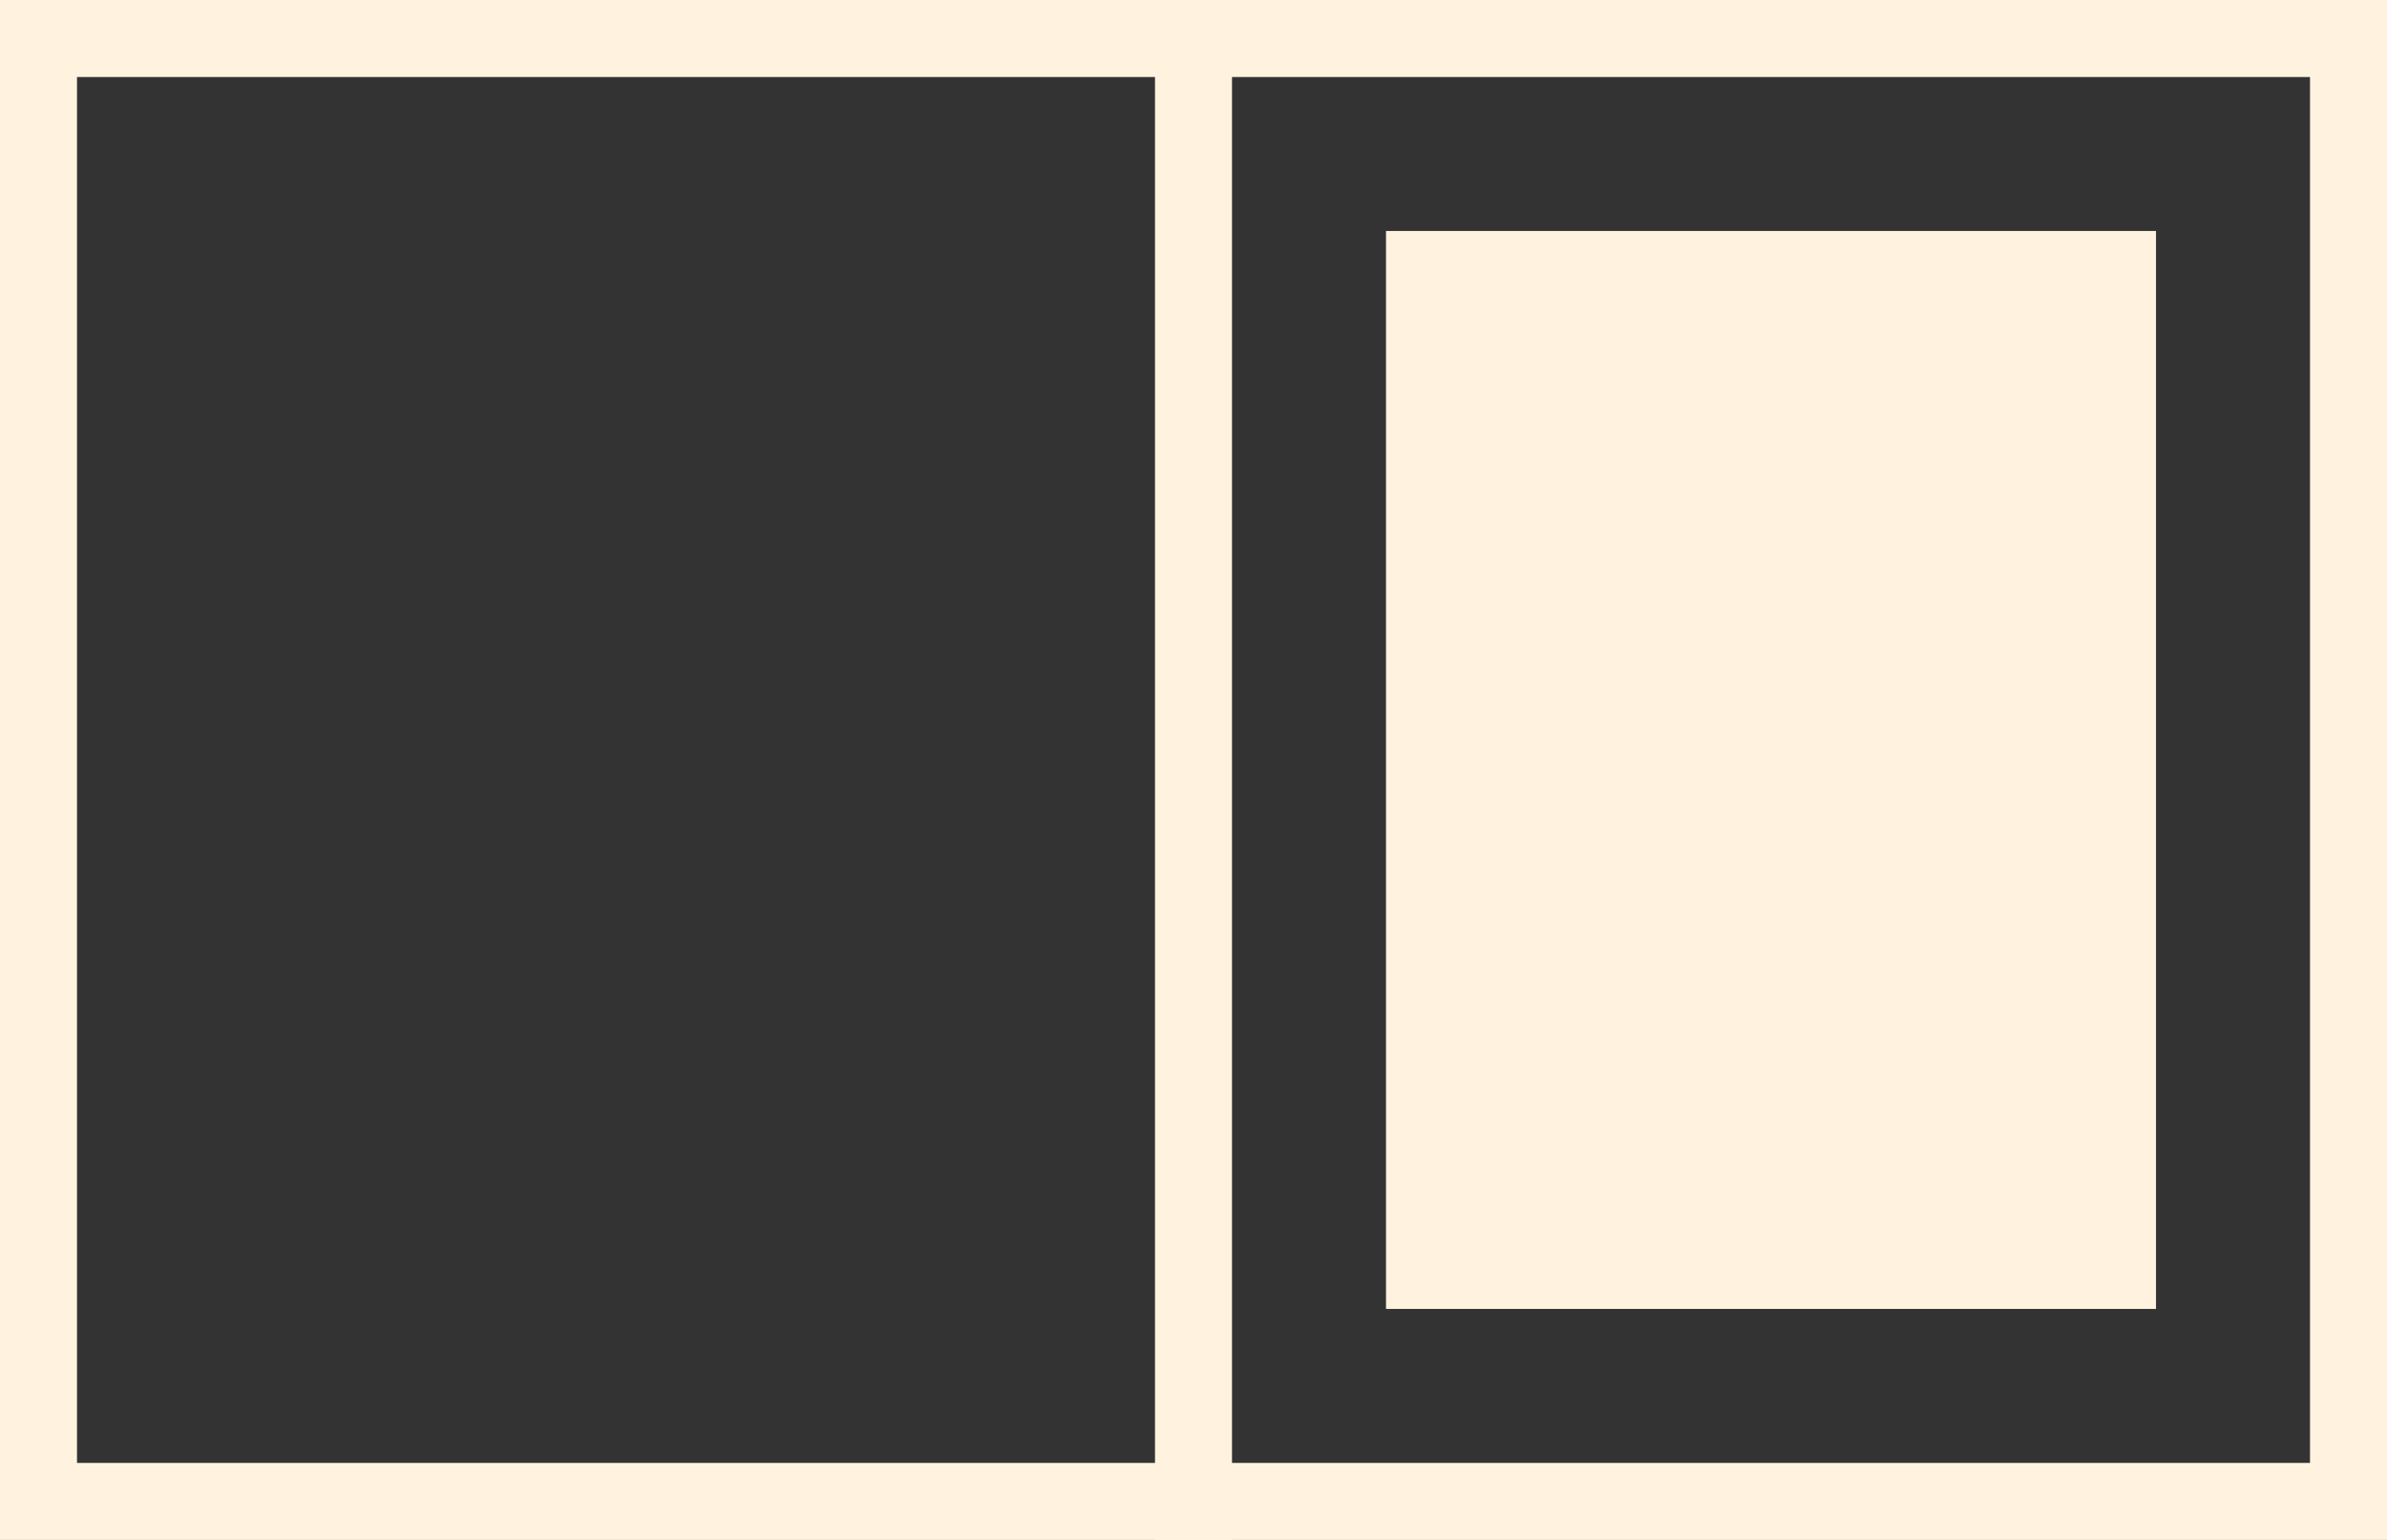
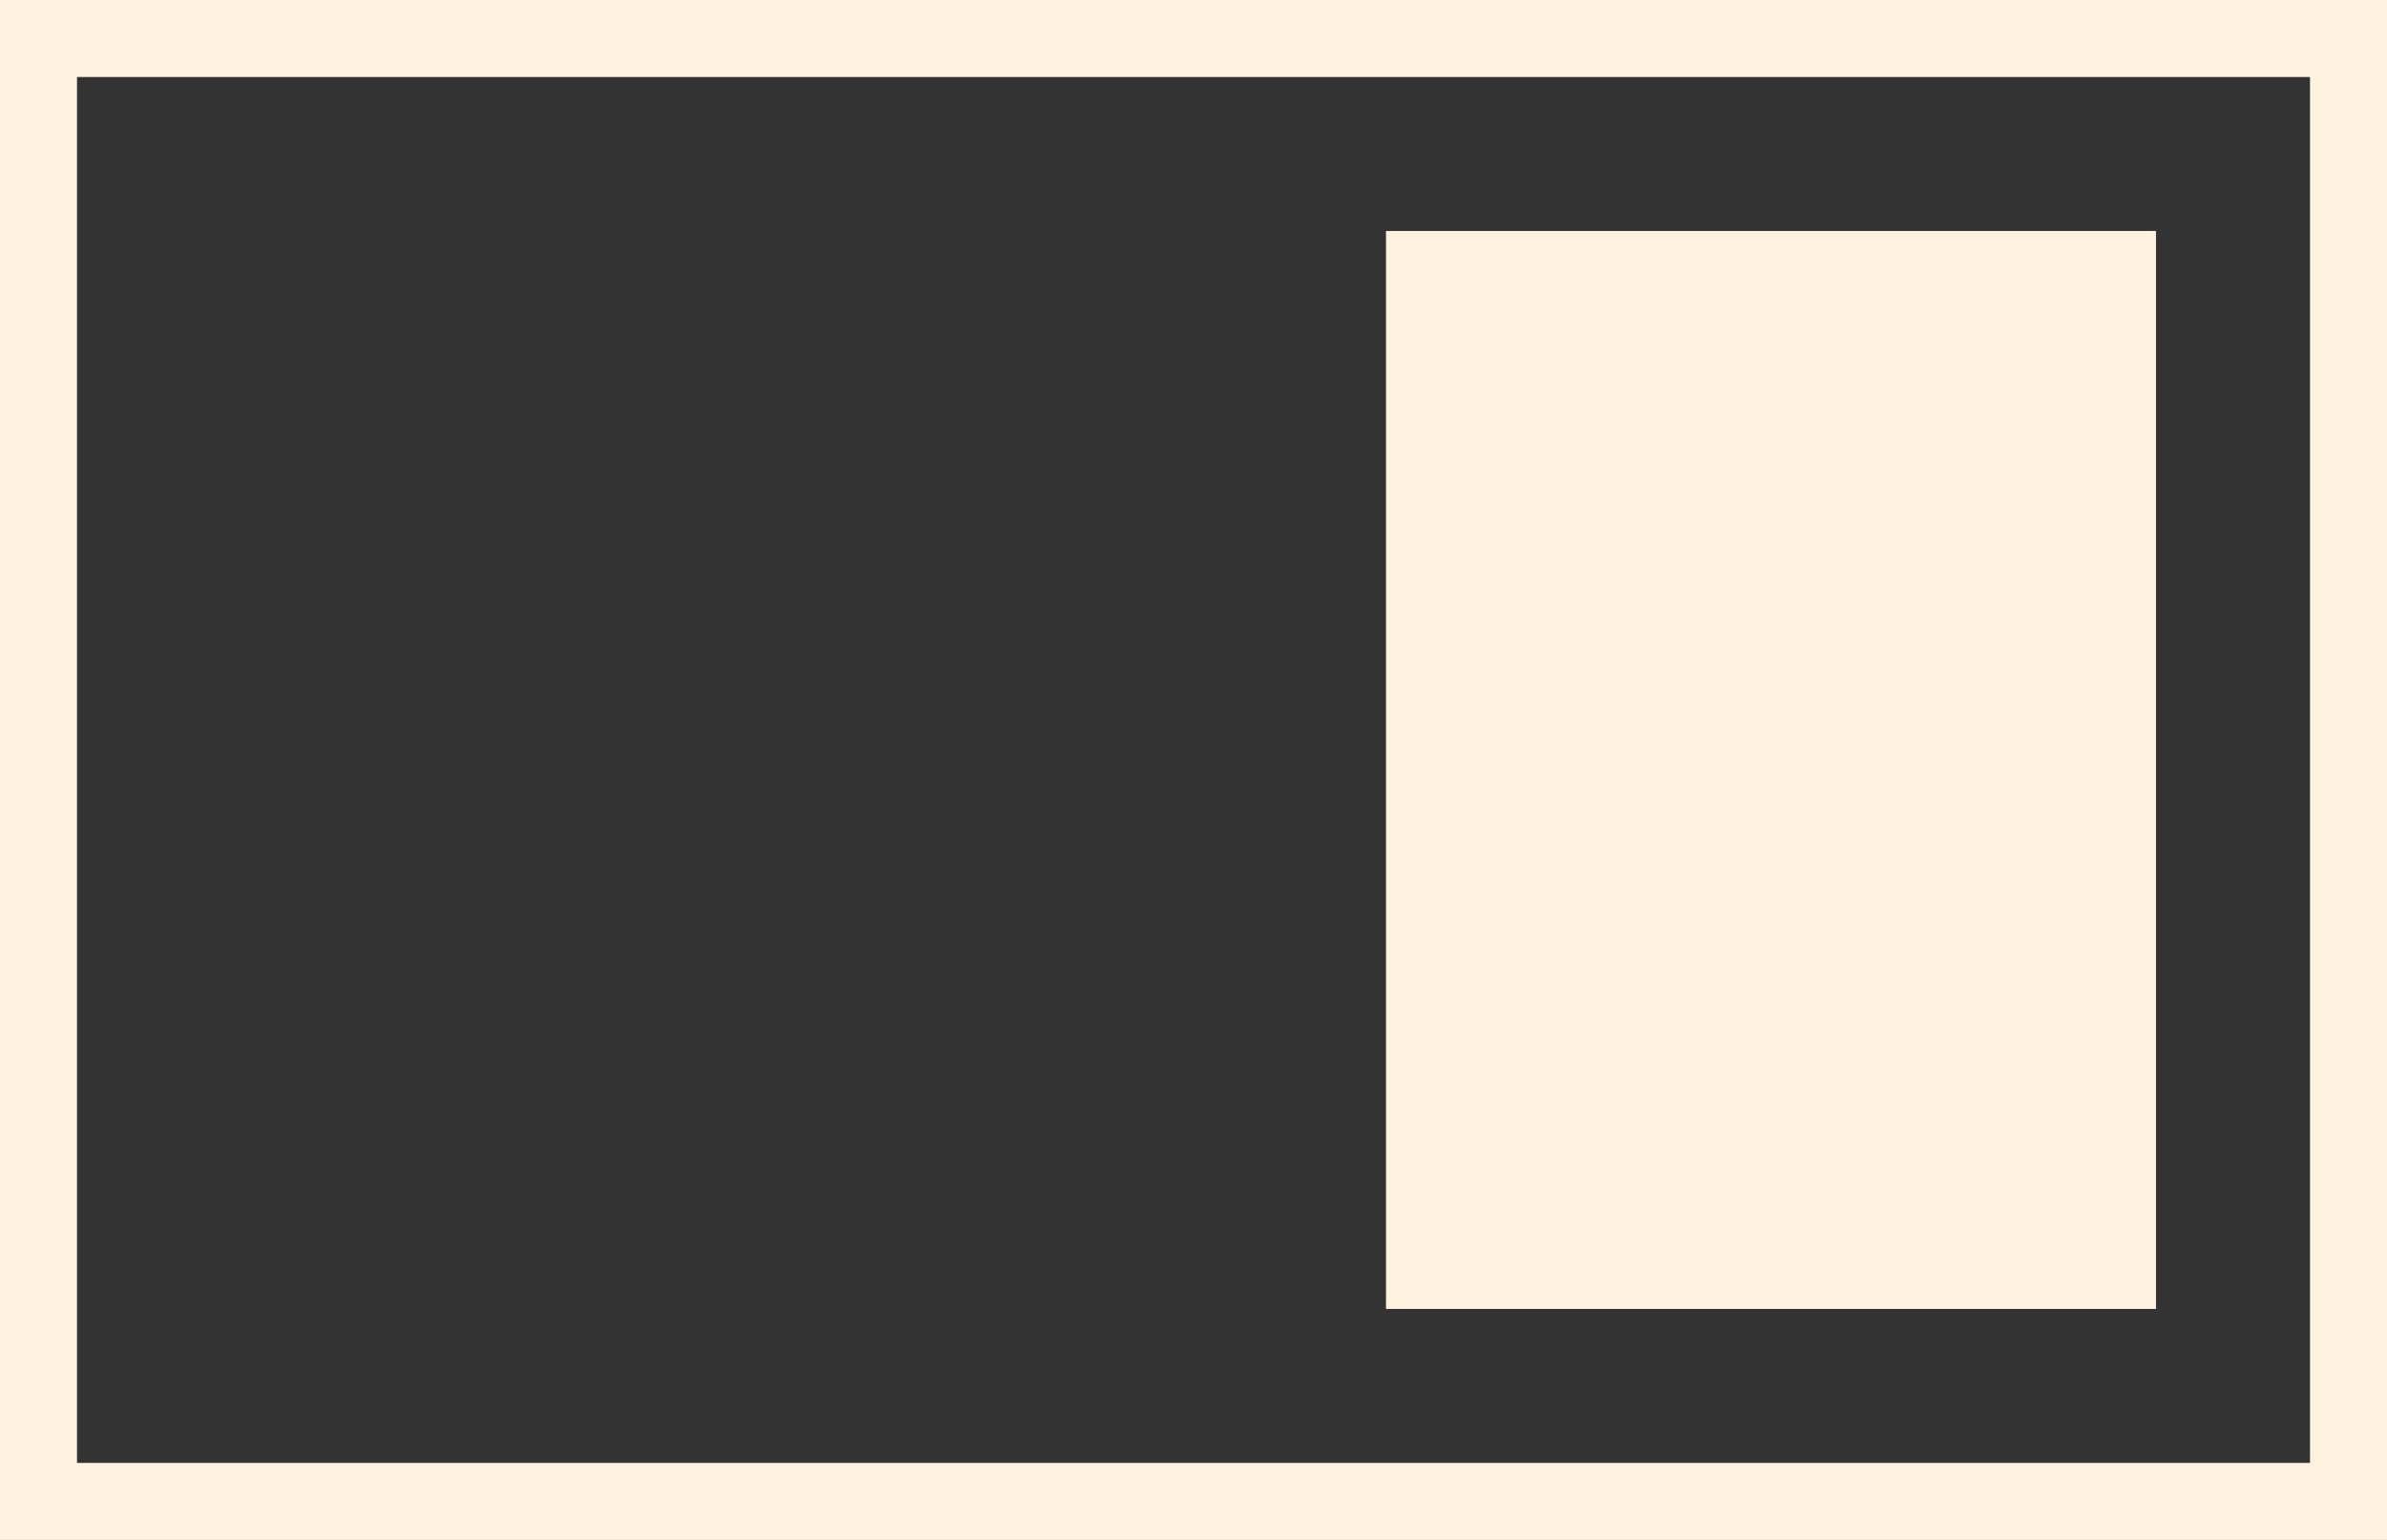
<svg xmlns="http://www.w3.org/2000/svg" width="31" height="20" viewBox="0 0 31 20" fill="none">
  <rect x="0" y="0" width="31" height="20" fill="#333333" stroke="none" />
  <rect x="0.5" y="0.5" width="30" height="19" stroke="#FFF3E0" />
  <rect x="18" y="3" width="10" height="14" fill="#FFF3E0" />
-   <line x1="15.5" y1="-2.18557e-08" x2="15.5" y2="20" stroke="#FFF3E0" />
</svg>